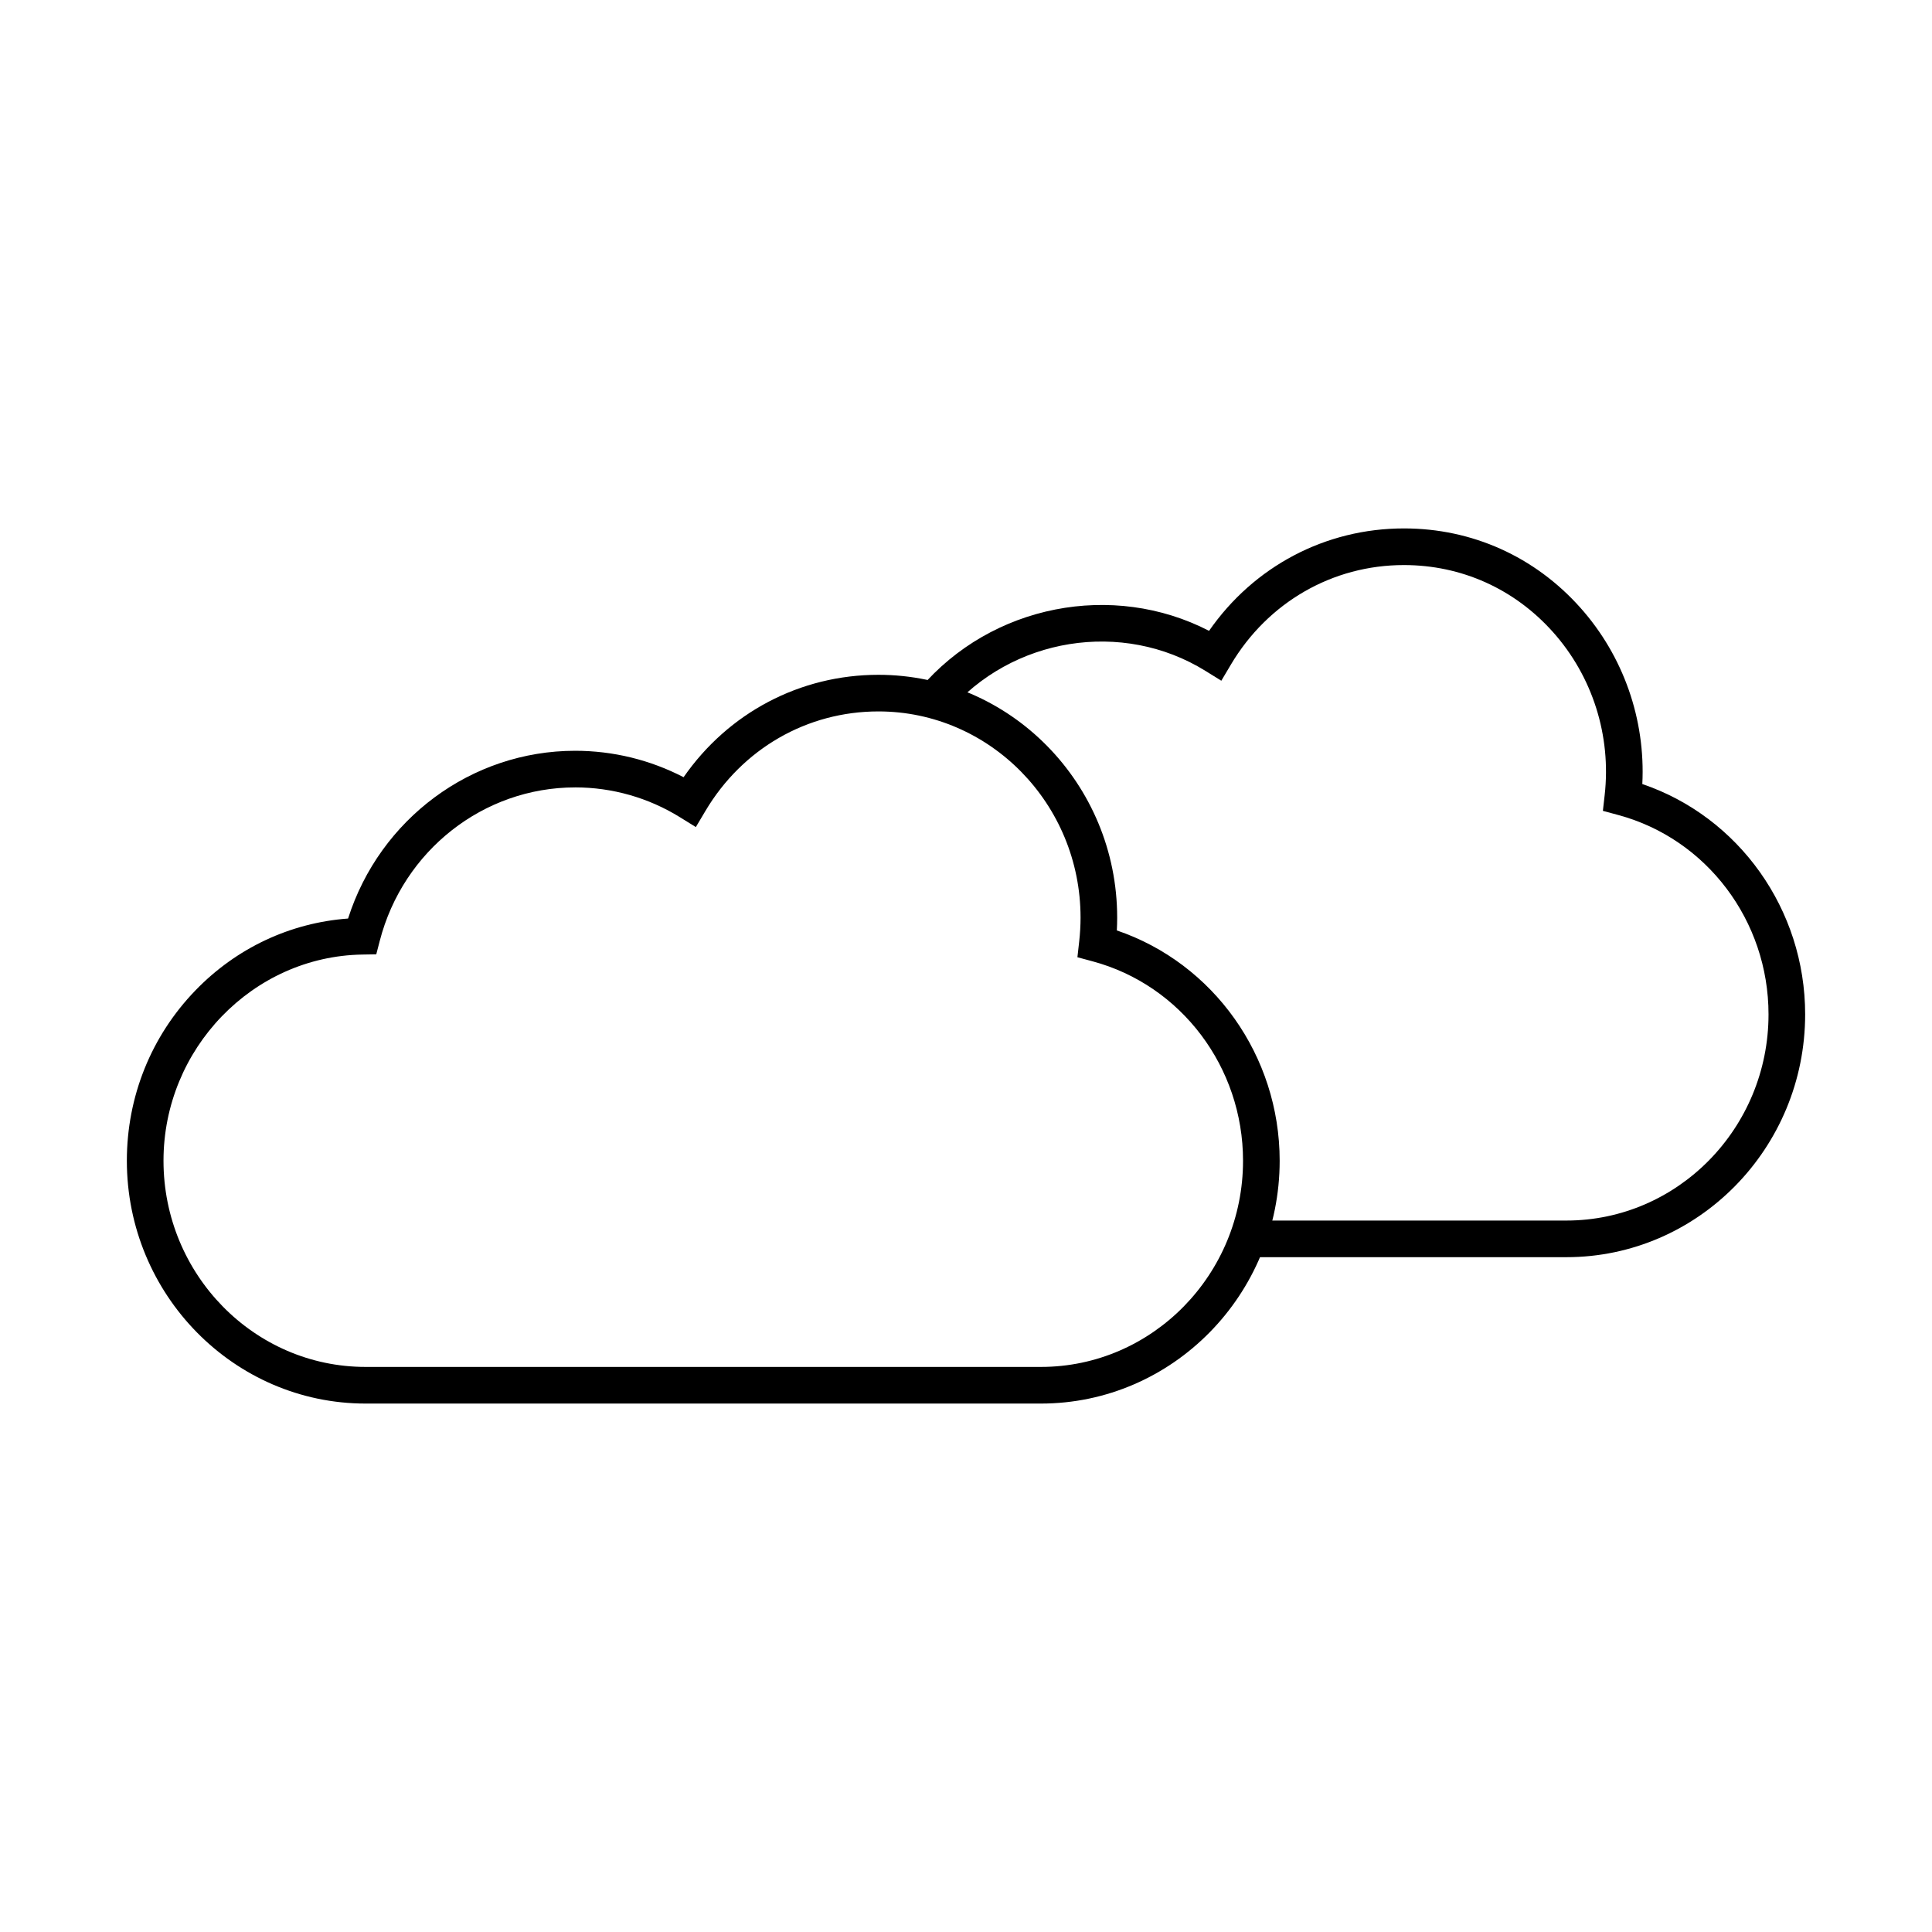
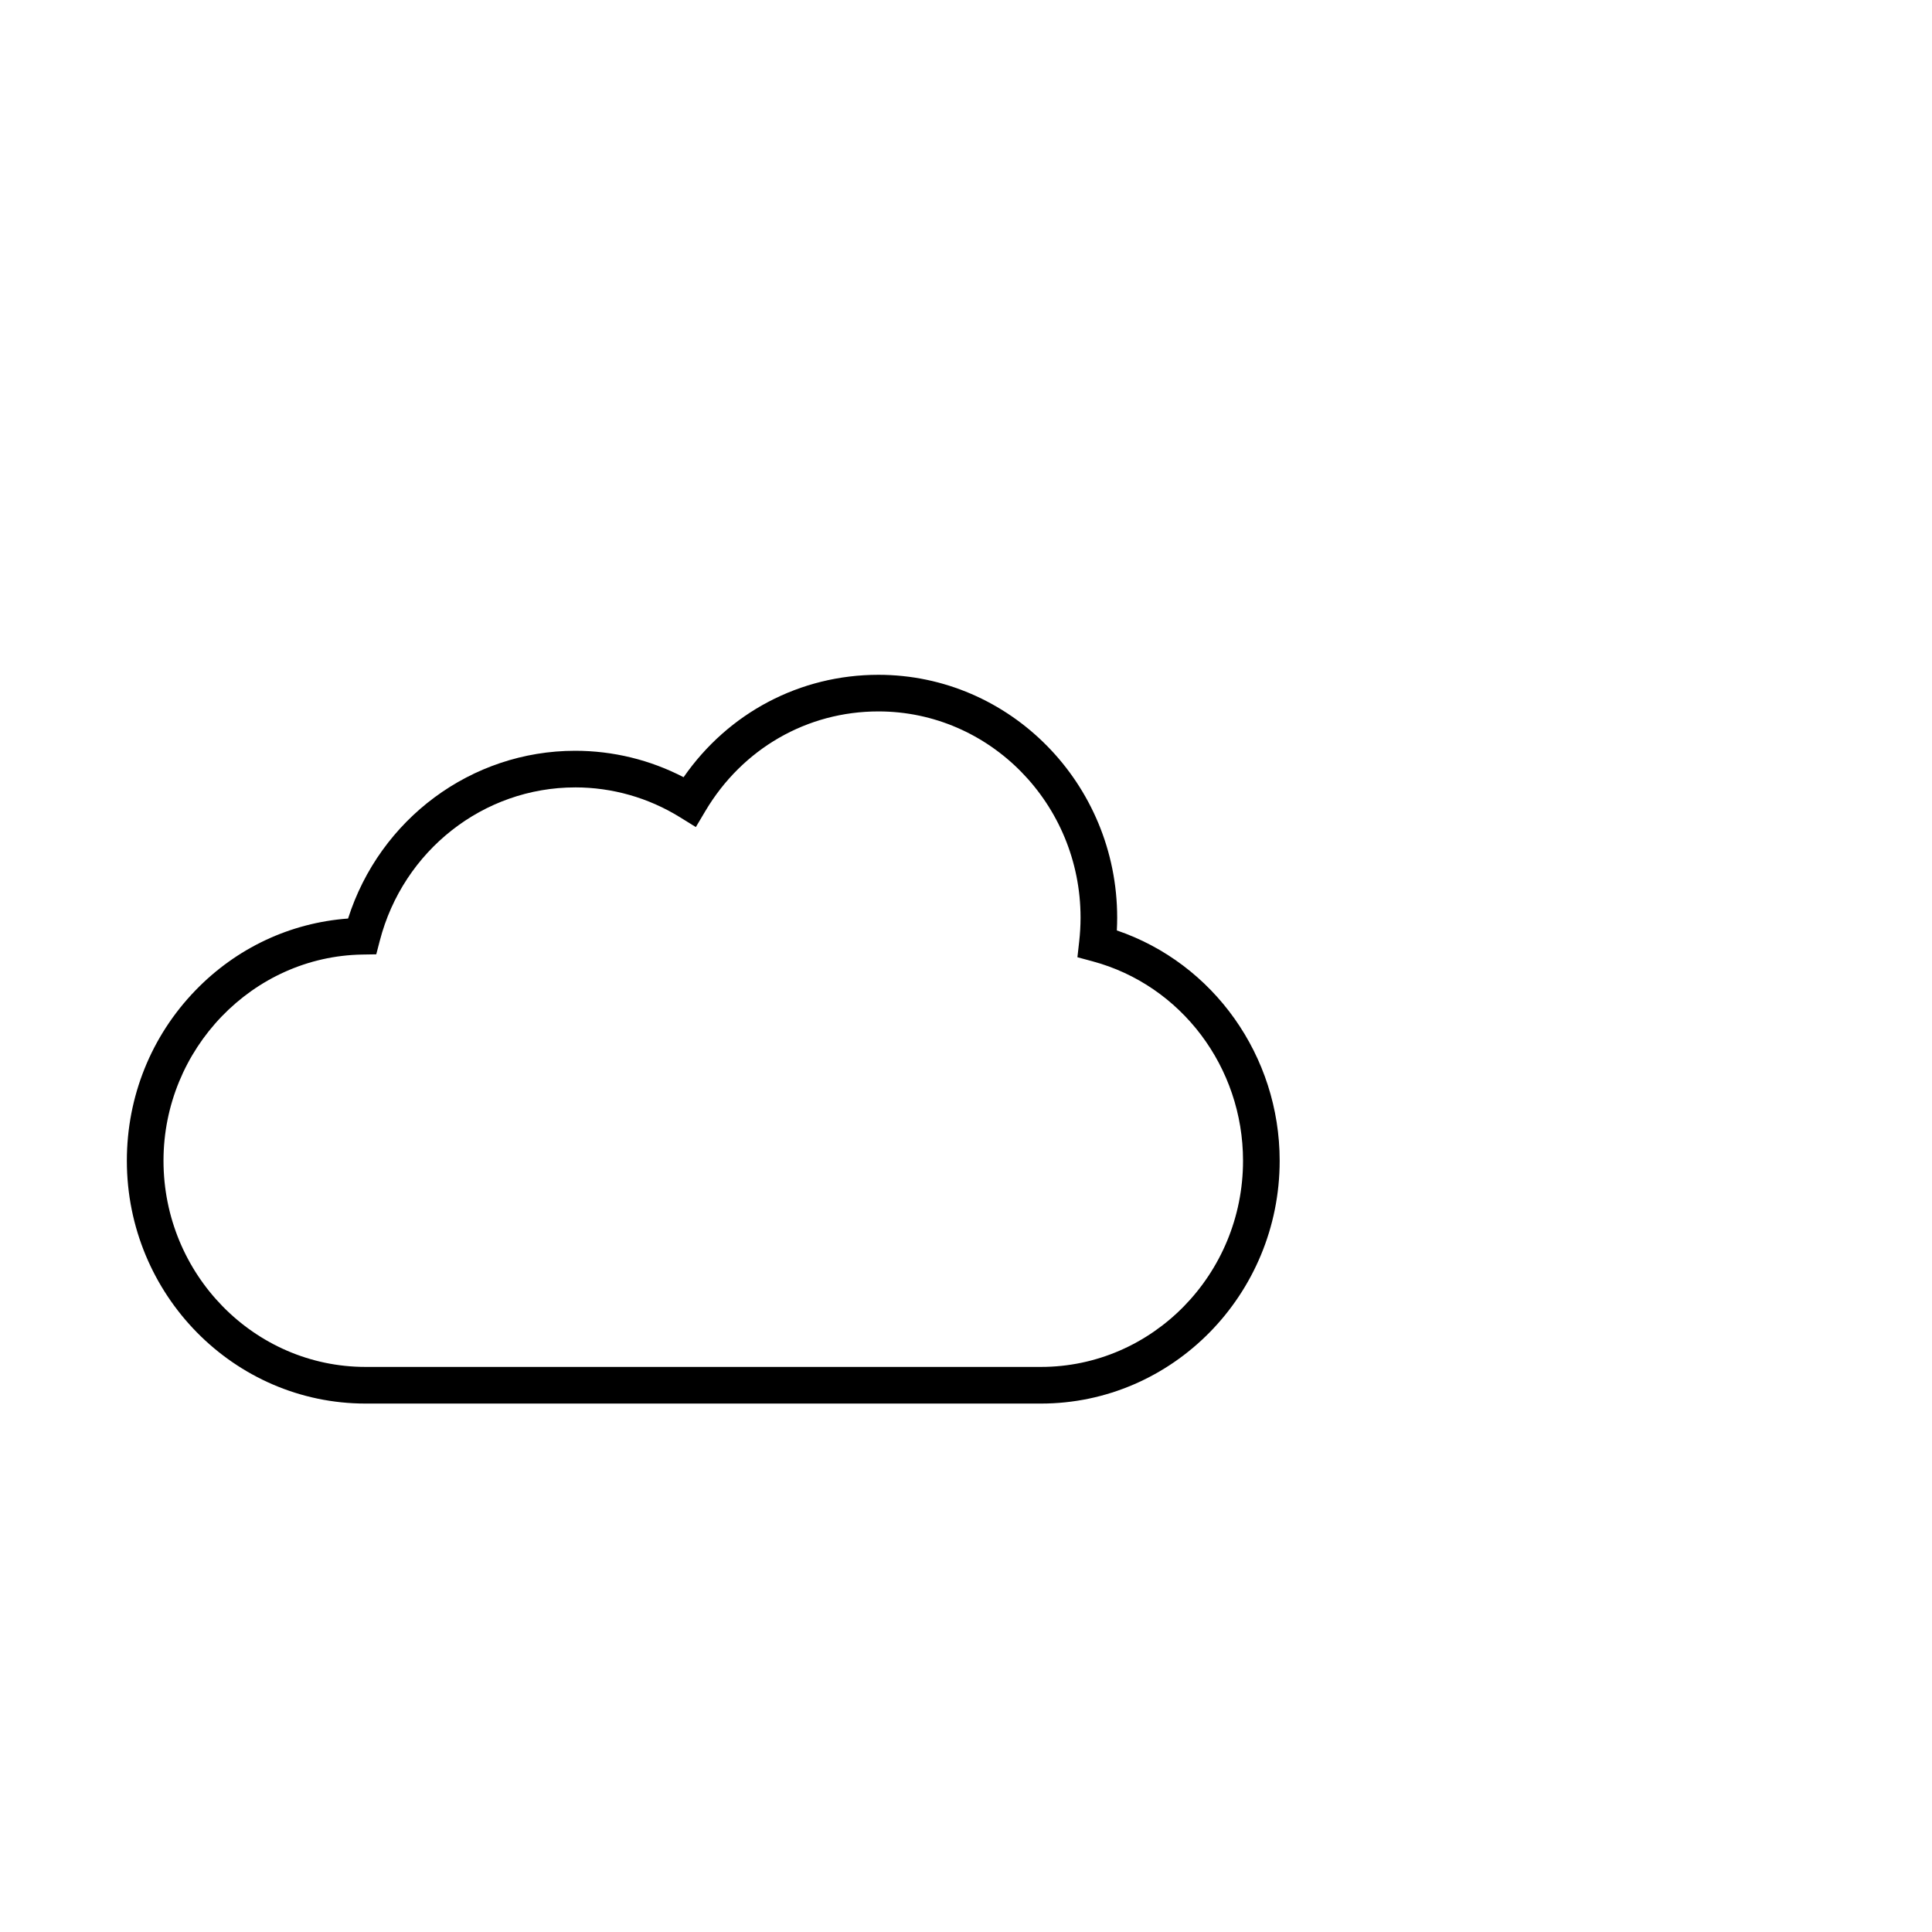
<svg xmlns="http://www.w3.org/2000/svg" fill="#000000" width="800px" height="800px" version="1.1" viewBox="144 144 512 512">
  <g fill-rule="evenodd">
    <path d="m296.43 352.67c-24.297 0-45.594 16.719-51.789 40.66l-0.926 3.574-3.695 0.062c-29.055 0.473-52.691 24.984-52.691 54.637 0 30.129 24.027 54.645 53.562 54.645h178.96c29.535 0 53.566-24.516 53.566-54.645 0-24.797-16.391-46.523-39.859-52.84l-4.031-1.086 0.469-4.152c0.238-2.113 0.363-4.246 0.363-6.344 0-30.133-24.031-54.648-53.566-54.648-18.91 0-36.051 9.867-45.859 26.395l-2.527 4.254-4.207-2.606c-8.348-5.172-17.949-7.906-27.77-7.91zm123.42 163.29h-178.96c-34.891 0-63.273-28.871-63.273-64.355 0-16.992 6.453-33.02 18.164-45.129 10.871-11.242 25.125-17.926 40.461-19.055 8.398-26.355 32.656-44.457 60.188-44.457 10.031 0 19.871 2.41 28.727 7.004 11.867-17.082 30.84-27.137 51.633-27.137 34.891 0 63.273 28.871 63.273 64.355 0 1.121-0.031 2.254-0.09 3.387 25.602 8.711 43.152 33.242 43.152 61.031 0 35.484-28.387 64.355-63.277 64.355z" />
-     <path d="m559.11 477.17h-84.473v-9.711h84.473c29.535 0 53.566-24.512 53.566-54.645 0-24.797-16.391-46.523-39.863-52.84l-4.031-1.09 0.469-4.148c1.785-15.734-3.211-31.496-13.707-43.246-10.219-11.441-24.246-17.742-39.496-17.742-18.91 0-36.055 9.867-45.859 26.395l-2.527 4.258-4.207-2.609c-21.996-13.637-51.332-8.926-68.234 10.945l-7.398-6.293c18.941-22.27 51.109-28.418 76.59-15.266 11.867-17.082 30.84-27.141 51.637-27.141 18.055-0.004 34.656 7.453 46.738 20.984 11.434 12.801 17.312 29.648 16.445 46.758 25.605 8.711 43.152 33.242 43.152 61.031 0 35.484-28.387 64.355-63.277 64.355z" />
  </g>
</svg>